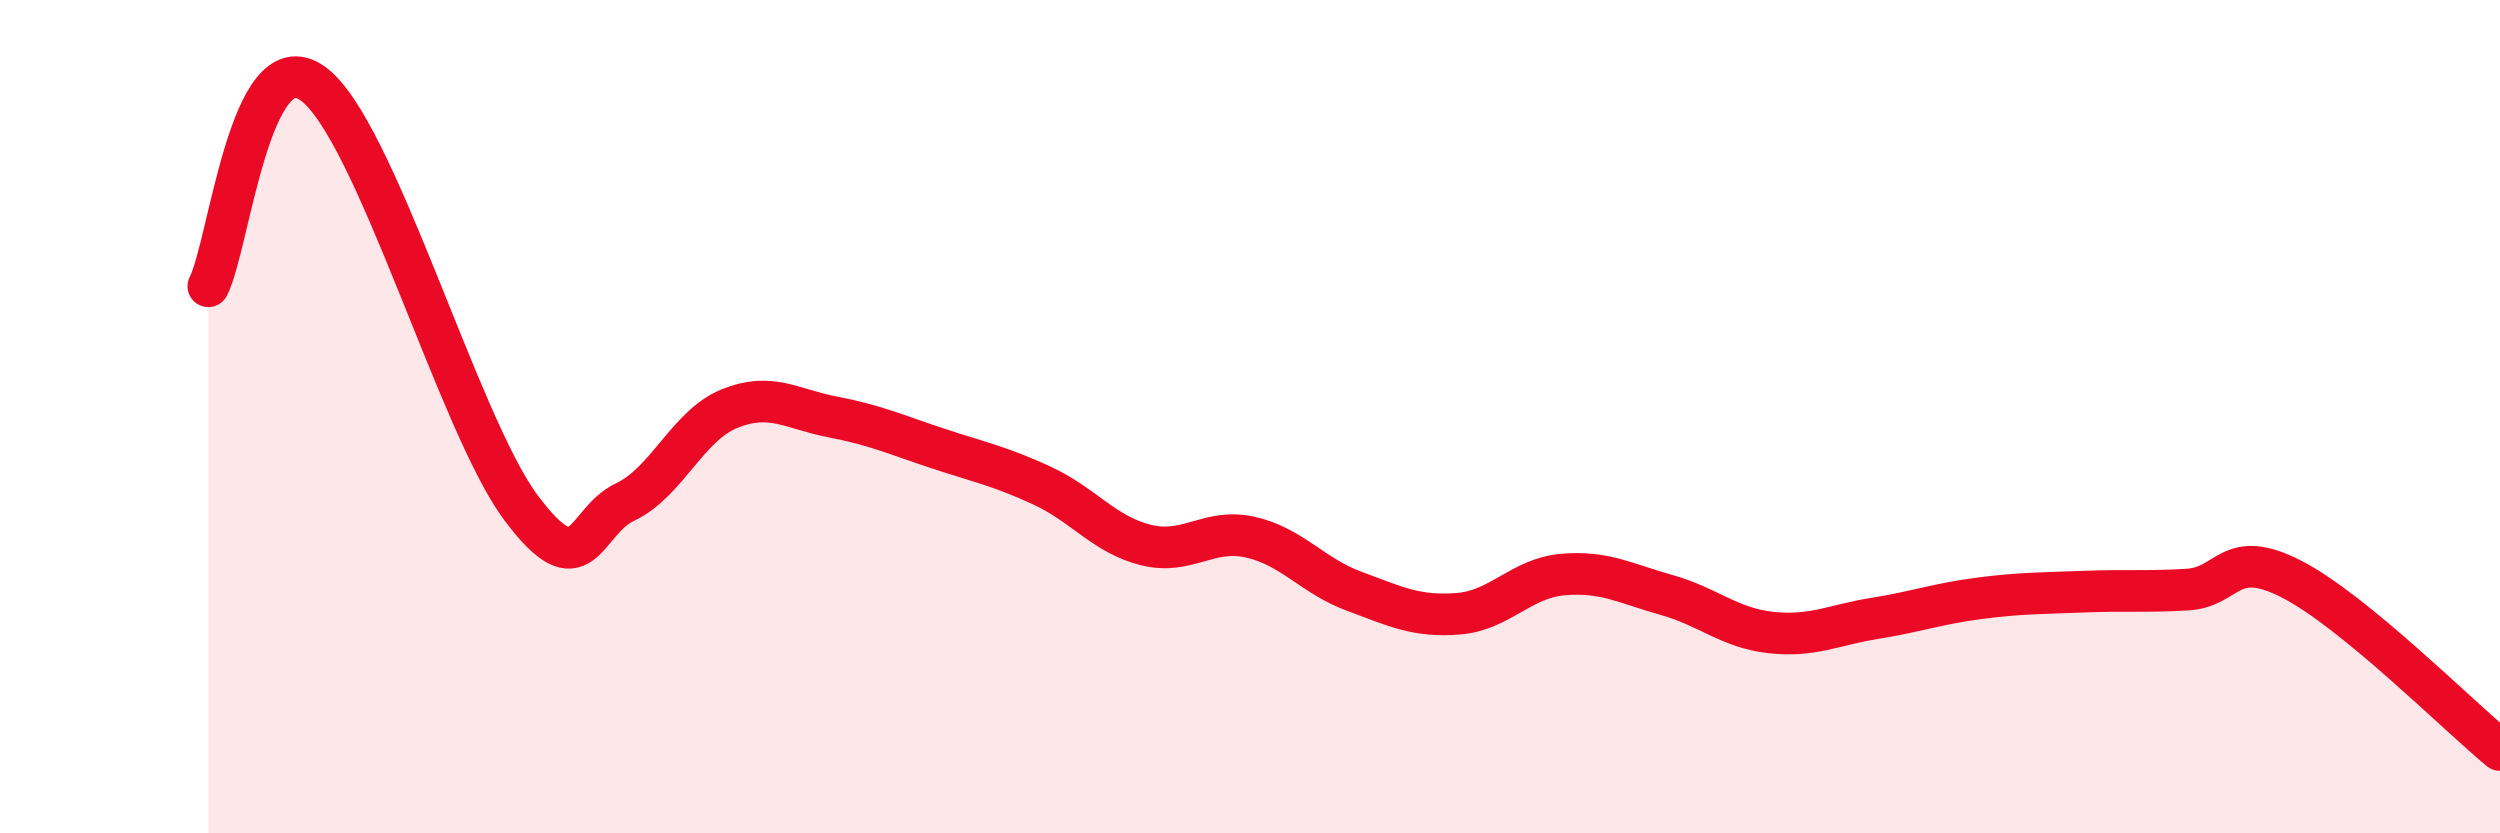
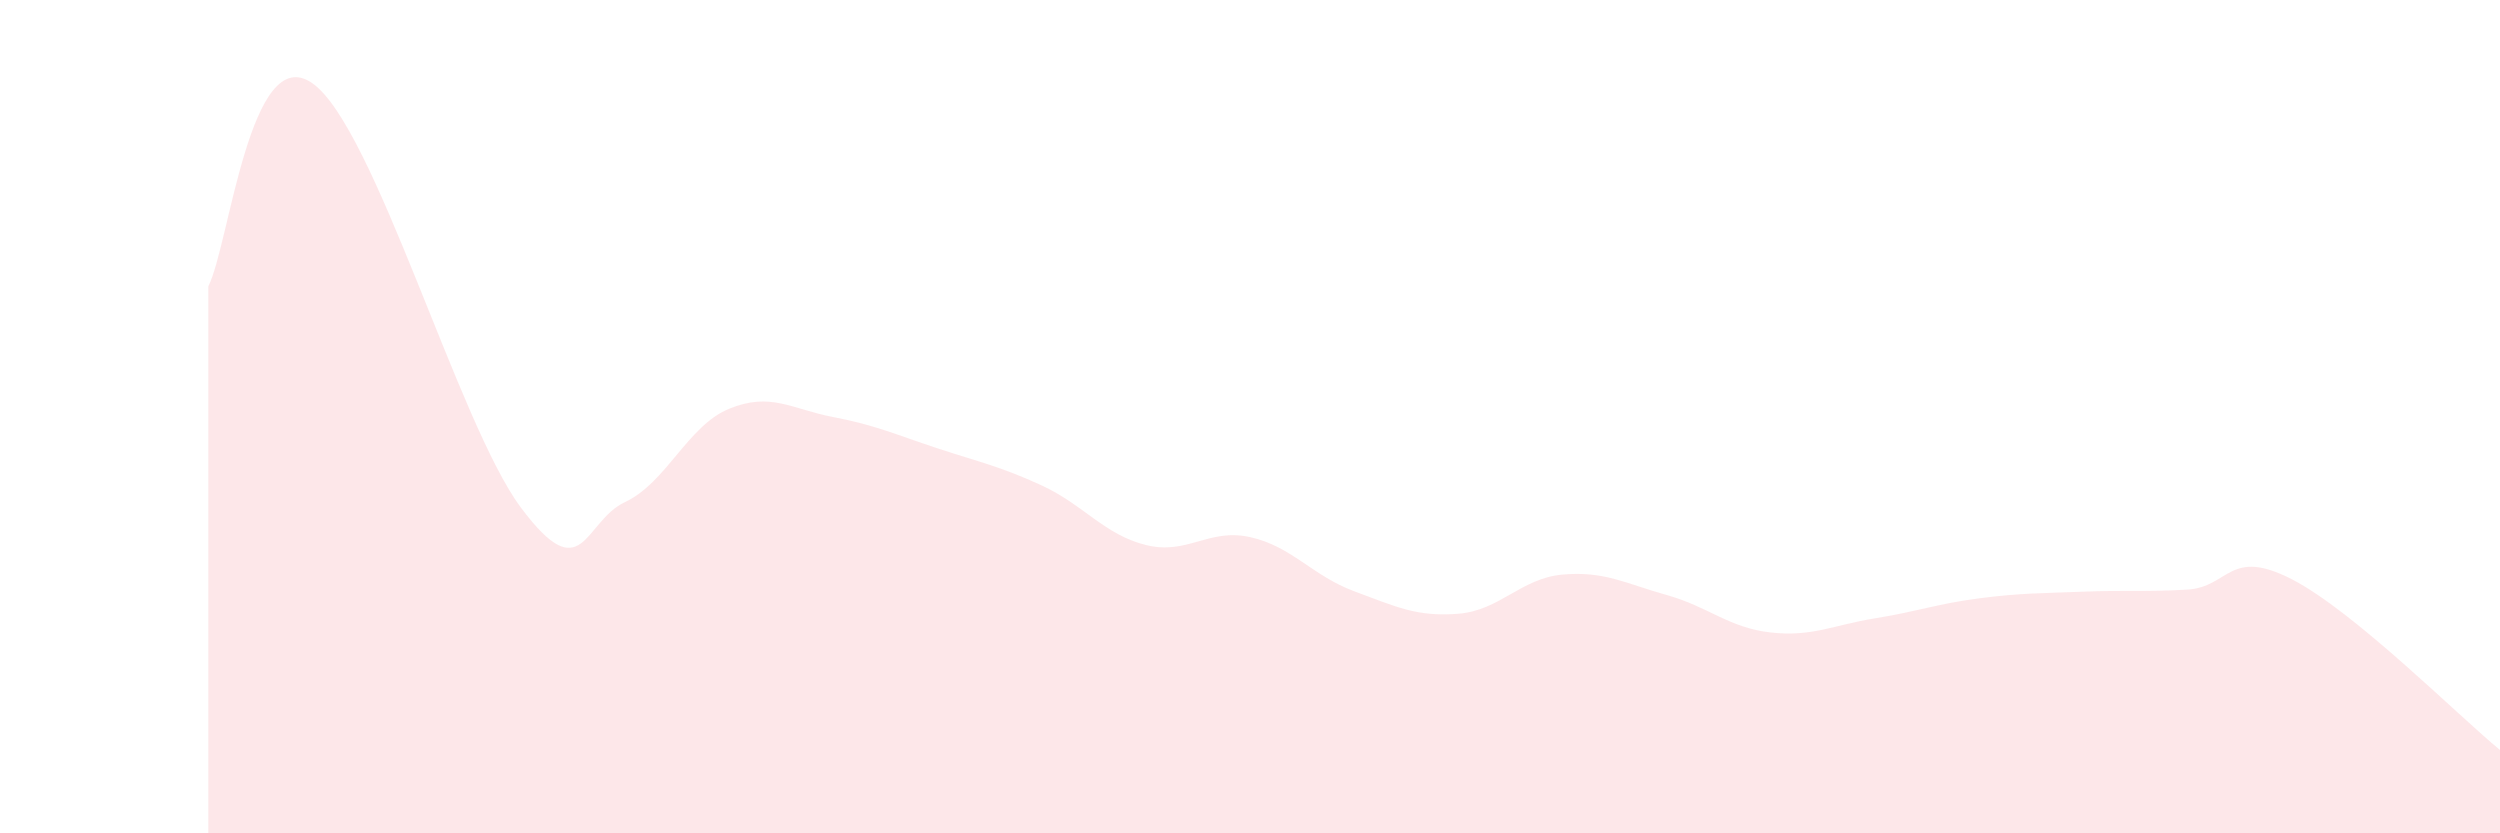
<svg xmlns="http://www.w3.org/2000/svg" width="60" height="20" viewBox="0 0 60 20">
  <path d="M 5,6.87 C 5.5,5.9 6,0.94 7.5,2 C 9,3.06 11,10.17 12.5,12.18 C 14,14.19 14,12.52 15,12.05 C 16,11.58 16.5,10.22 17.5,9.81 C 18.5,9.4 19,9.82 20,10.01 C 21,10.2 21.5,10.43 22.5,10.76 C 23.5,11.09 24,11.19 25,11.65 C 26,12.11 26.5,12.83 27.5,13.08 C 28.5,13.33 29,12.67 30,12.89 C 31,13.11 31.5,13.82 32.5,14.19 C 33.5,14.56 34,14.81 35,14.73 C 36,14.65 36.5,13.88 37.5,13.79 C 38.5,13.7 39,14 40,14.28 C 41,14.56 41.5,15.07 42.5,15.18 C 43.5,15.29 44,15 45,14.84 C 46,14.68 46.5,14.49 47.5,14.36 C 48.5,14.23 49,14.24 50,14.2 C 51,14.16 51.5,14.21 52.5,14.15 C 53.5,14.09 53.5,13.13 55,13.9 C 56.5,14.67 59,17.18 60,18L60 20L5 20Z" fill="#EB0A25" opacity="0.1" stroke-linecap="round" stroke-linejoin="round" />
-   <path d="M 5,6.87 C 5.5,5.9 6,0.94 7.5,2 C 9,3.06 11,10.17 12.5,12.18 C 14,14.19 14,12.52 15,12.05 C 16,11.58 16.5,10.22 17.5,9.81 C 18.5,9.4 19,9.82 20,10.01 C 21,10.2 21.5,10.43 22.5,10.76 C 23.5,11.09 24,11.19 25,11.65 C 26,12.11 26.5,12.83 27.5,13.08 C 28.5,13.33 29,12.67 30,12.89 C 31,13.11 31.5,13.82 32.5,14.19 C 33.5,14.56 34,14.81 35,14.73 C 36,14.65 36.5,13.88 37.5,13.79 C 38.5,13.7 39,14 40,14.28 C 41,14.56 41.5,15.07 42.5,15.18 C 43.5,15.29 44,15 45,14.84 C 46,14.68 46.5,14.49 47.5,14.36 C 48.5,14.23 49,14.24 50,14.2 C 51,14.16 51.5,14.21 52.5,14.15 C 53.5,14.09 53.5,13.13 55,13.9 C 56.5,14.67 59,17.18 60,18" stroke="#EB0A25" stroke-width="1" fill="none" stroke-linecap="round" stroke-linejoin="round" />
</svg>